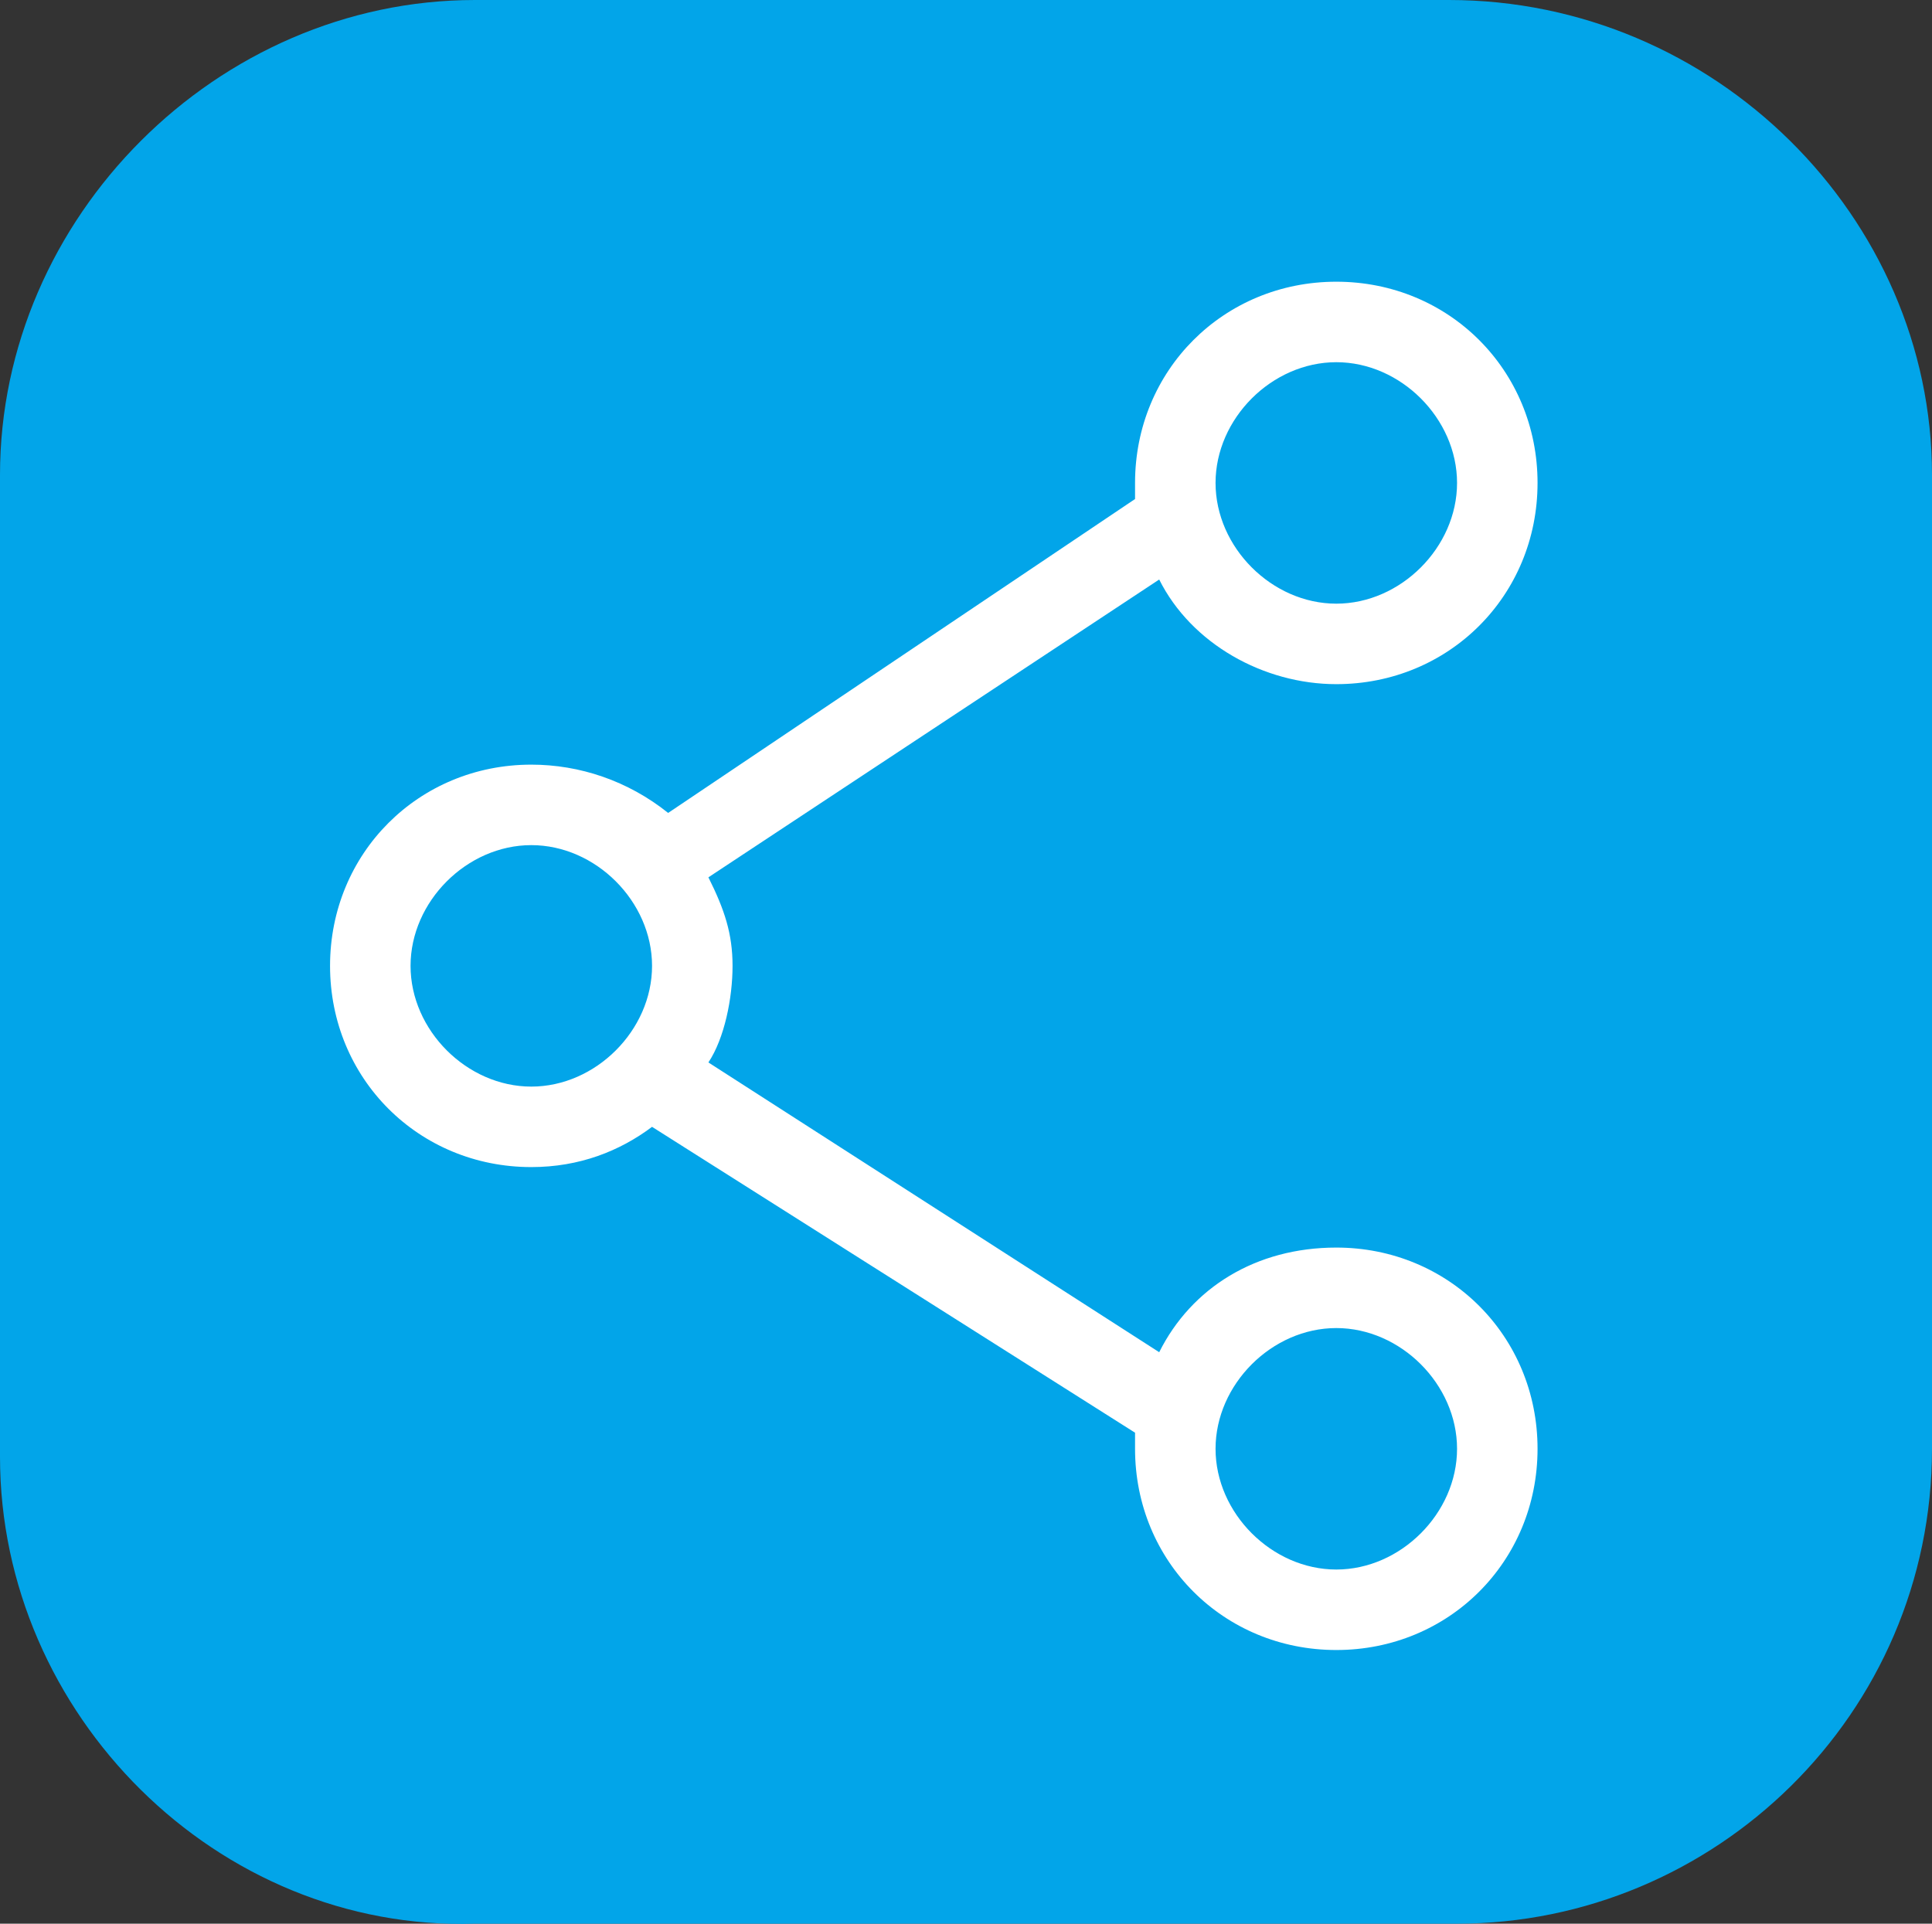
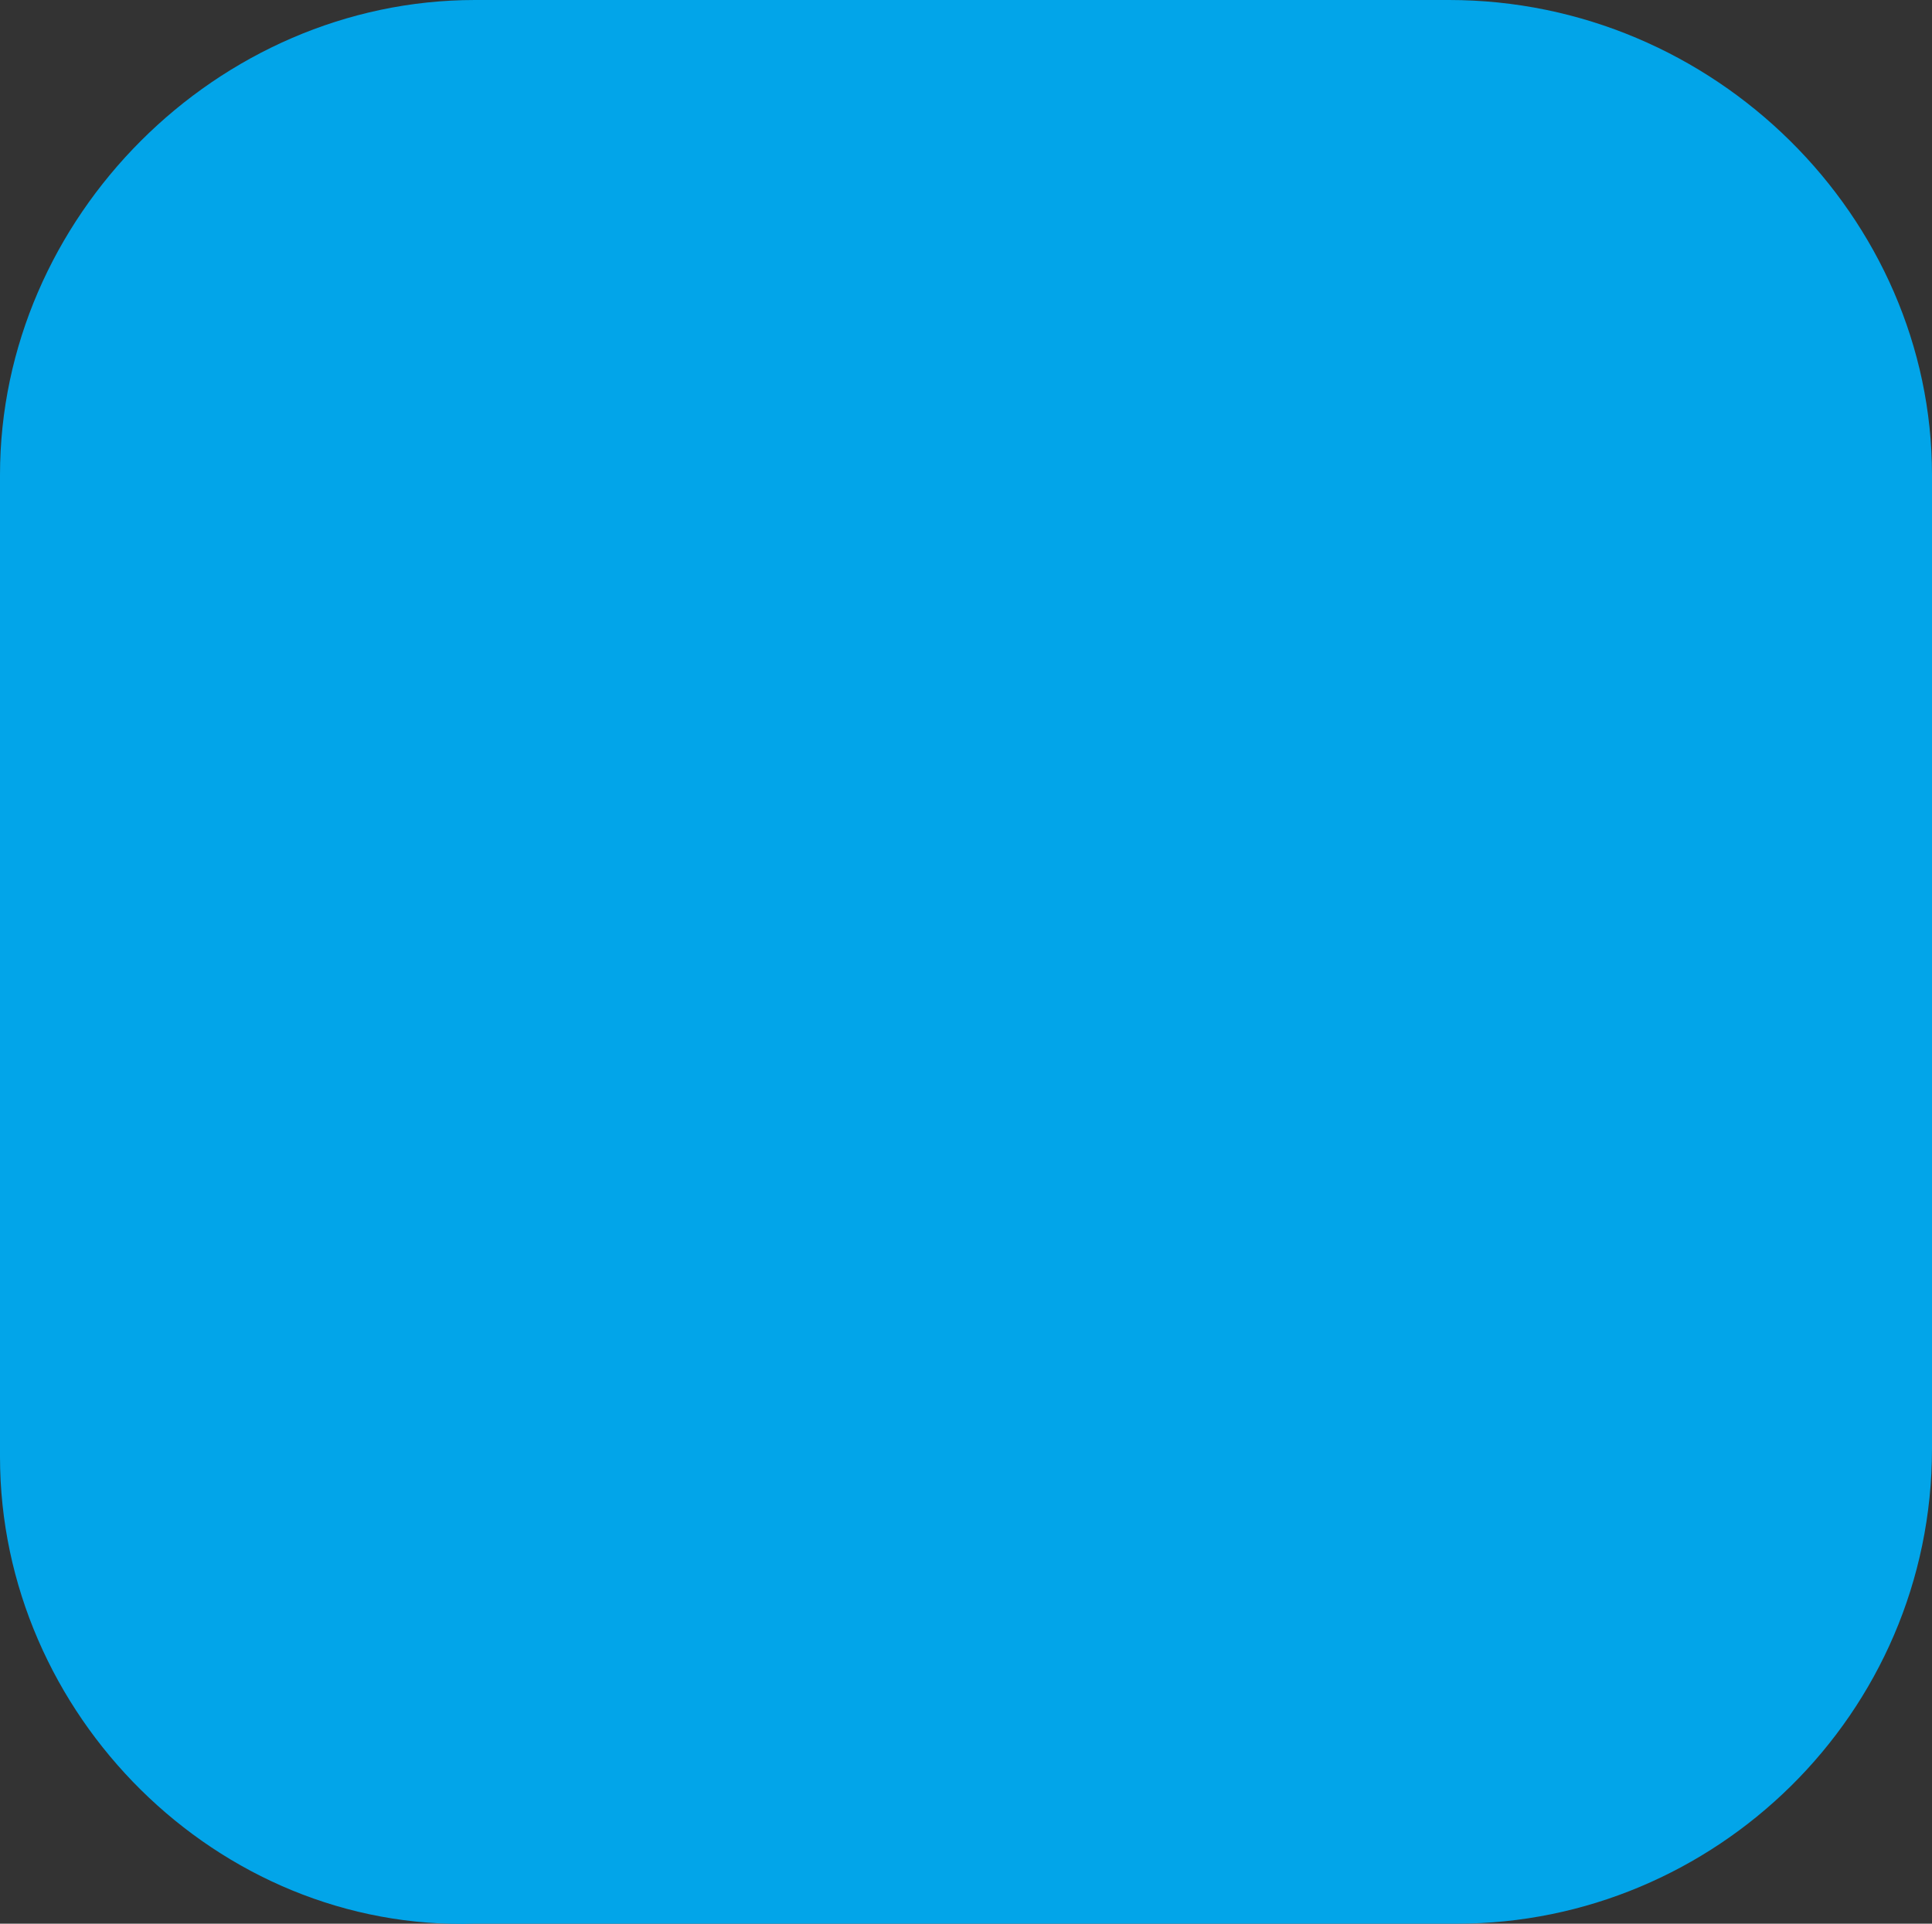
<svg xmlns="http://www.w3.org/2000/svg" version="1.1" id="图层_1" x="0px" y="0px" style="enable-background:new 0 0 24 24;" xml:space="preserve" viewBox="0 0 24 23.9">
  <rect x="0" y="0" width="24" height="23.9" fill="#333333" stroke="none" />
  <style type="text/css">
	.st0{fill-rule:evenodd;clip-rule:evenodd;fill:#02A5E9;}
	.st1{fill-rule:evenodd;clip-rule:evenodd;fill:#FFFFFF;}
</style>
  <path class="st0" d="M5.9,0h12.1C21.3,0,24,2.7,24,5.9v12.1c0,3.3-2.7,5.9-5.9,5.9H5.9C2.7,24,0,21.3,0,18.1V5.9C0,2.7,2.7,0,5.9,0z  " />
-   <path class="st1" d="M14.1,6c0-1.4,1.1-2.5,2.5-2.5s2.5,1.1,2.5,2.5S18,8.5,16.6,8.5c-0.9,0-1.8-0.5-2.2-1.3l-5.6,3.7  C9,11.3,9.1,11.6,9.1,12c0,0.4-0.1,0.9-0.3,1.2l5.6,3.6c0.4-0.8,1.2-1.3,2.2-1.3c1.4,0,2.5,1.1,2.5,2.5s-1.1,2.5-2.5,2.5  s-2.5-1.1-2.5-2.5c0-0.1,0-0.1,0-0.2l-6-3.8c-0.4,0.3-0.9,0.5-1.5,0.5c-1.4,0-2.5-1.1-2.5-2.5s1.1-2.5,2.5-2.5  c0.6,0,1.2,0.2,1.7,0.6l5.8-3.9C14.1,6.2,14.1,6.1,14.1,6z M16.6,4.5c-0.8,0-1.5,0.7-1.5,1.5s0.7,1.5,1.5,1.5c0.8,0,1.5-0.7,1.5-1.5  S17.4,4.5,16.6,4.5z M16.6,16.5c-0.8,0-1.5,0.7-1.5,1.5s0.7,1.5,1.5,1.5c0.8,0,1.5-0.7,1.5-1.5S17.4,16.5,16.6,16.5z M5.1,12  c0-0.8,0.7-1.5,1.5-1.5s1.5,0.7,1.5,1.5s-0.7,1.5-1.5,1.5S5.1,12.8,5.1,12z" />
</svg>